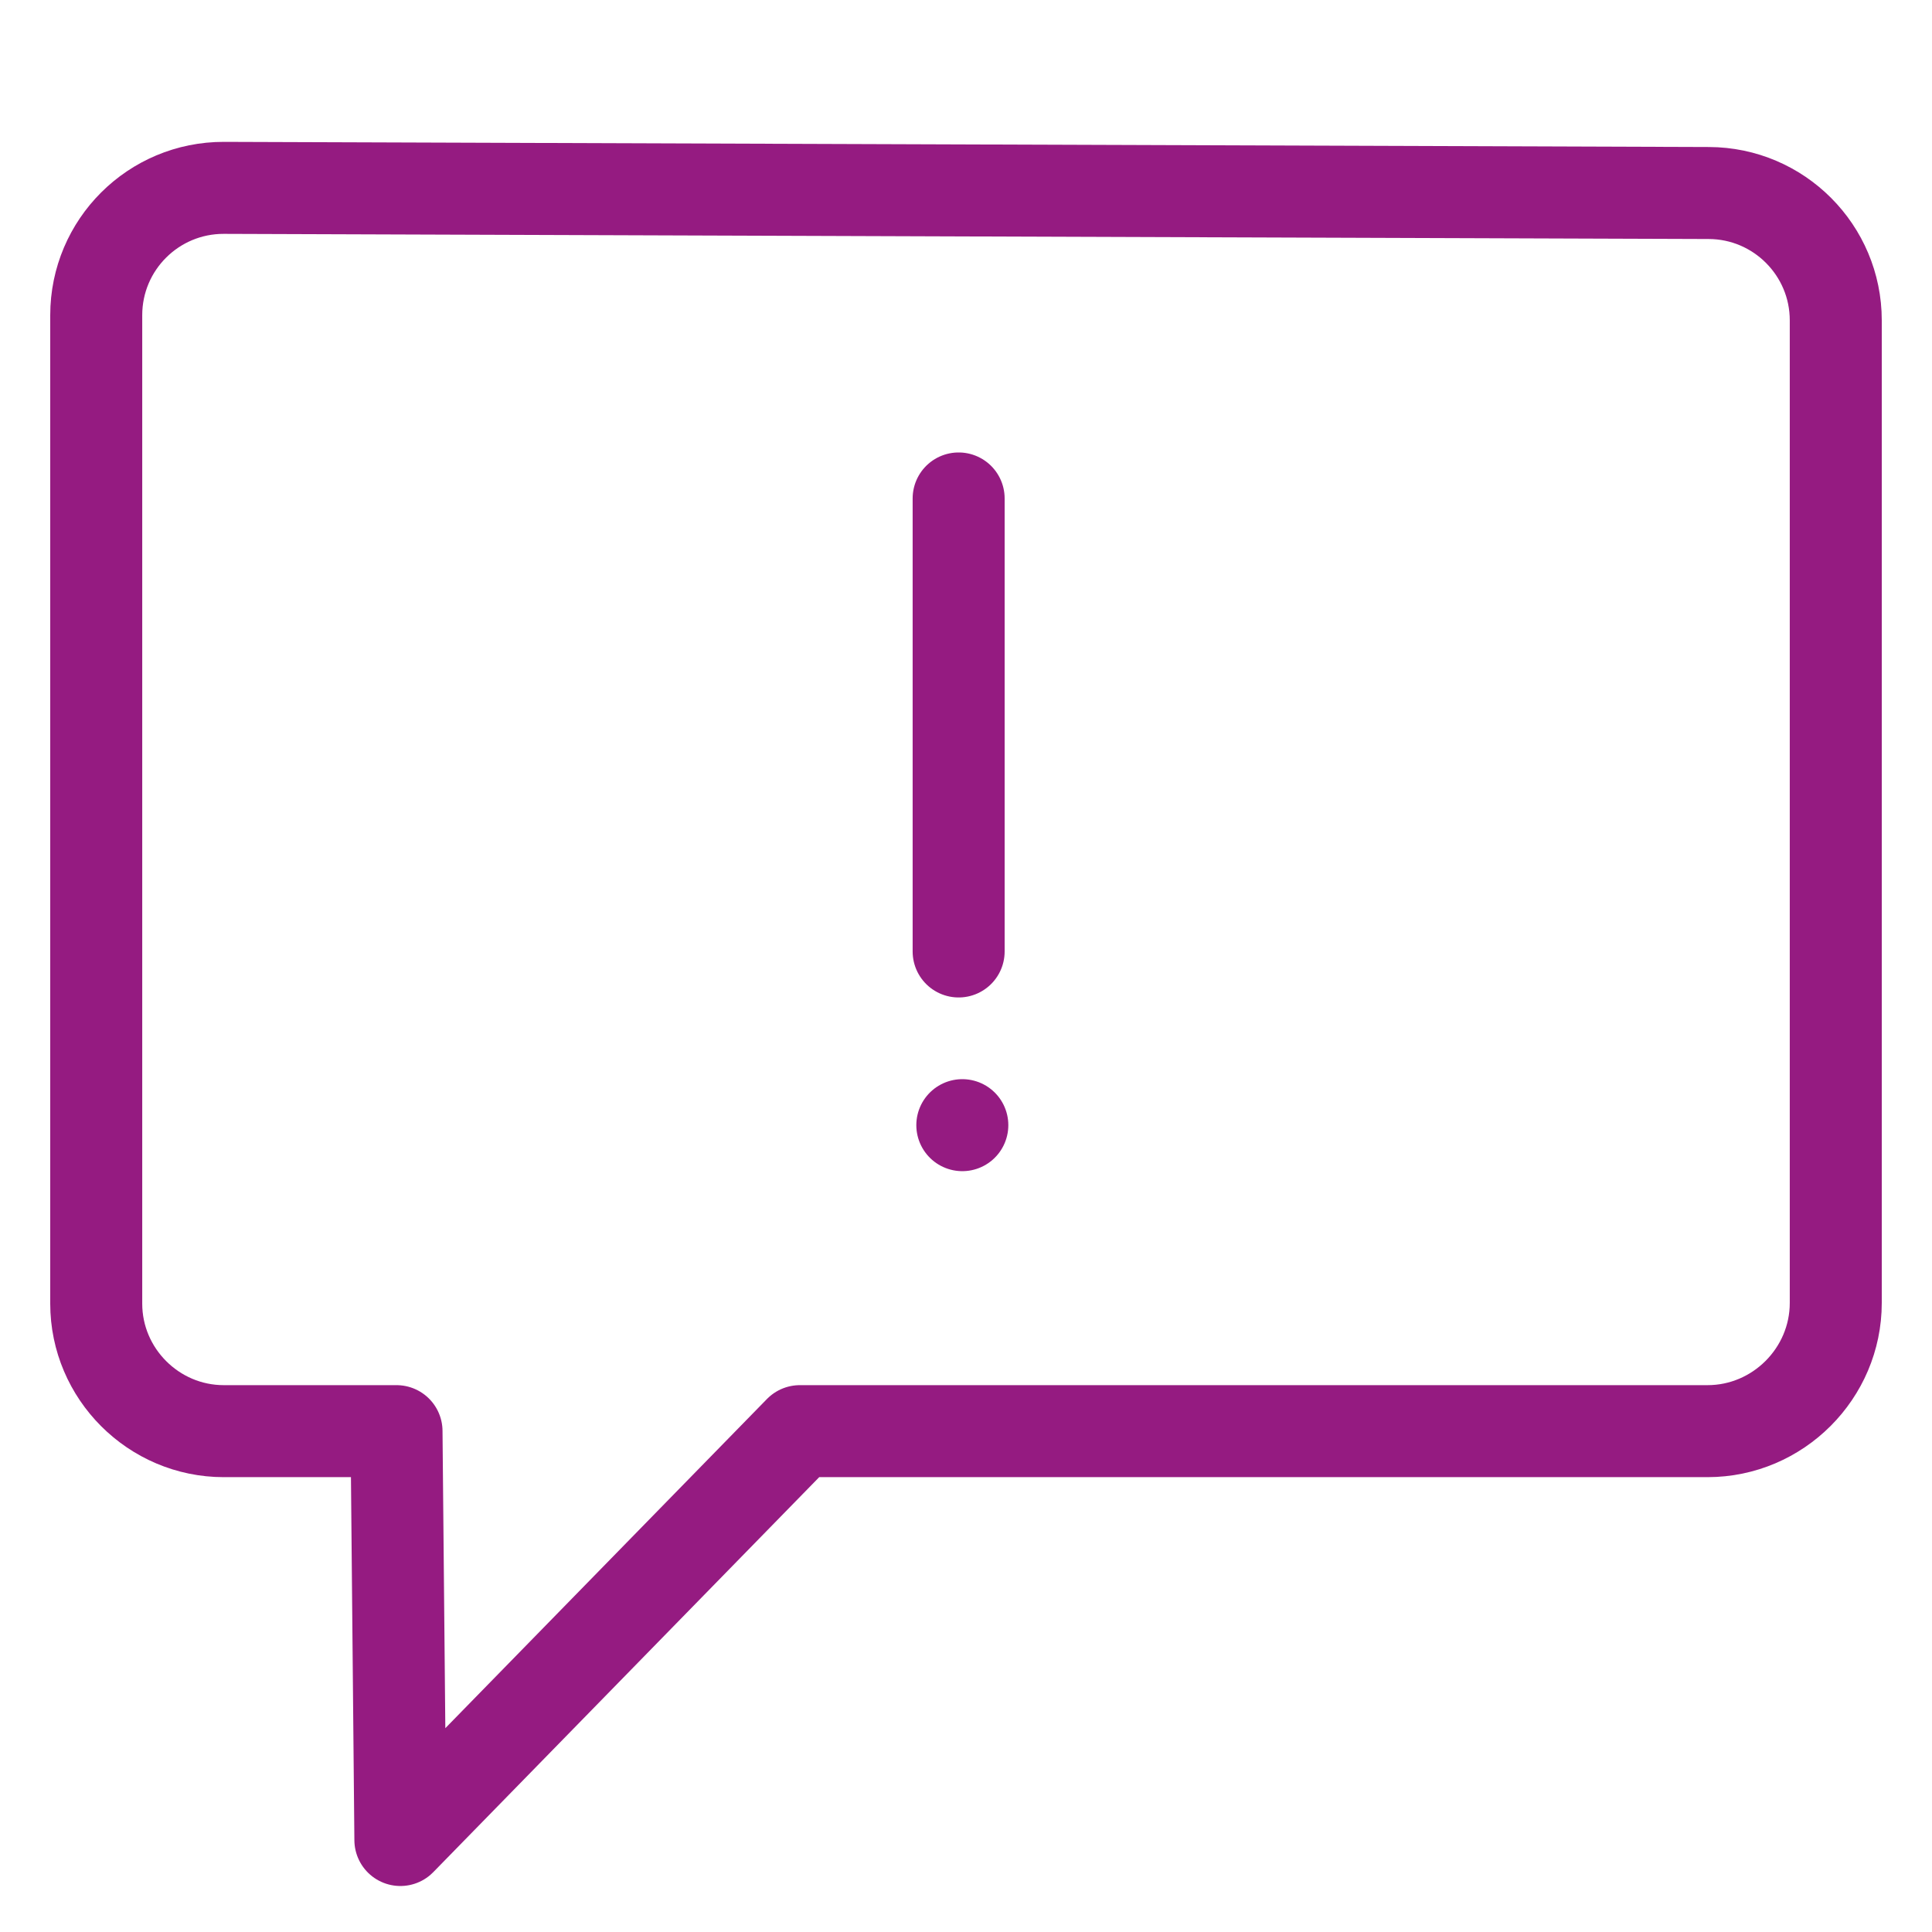
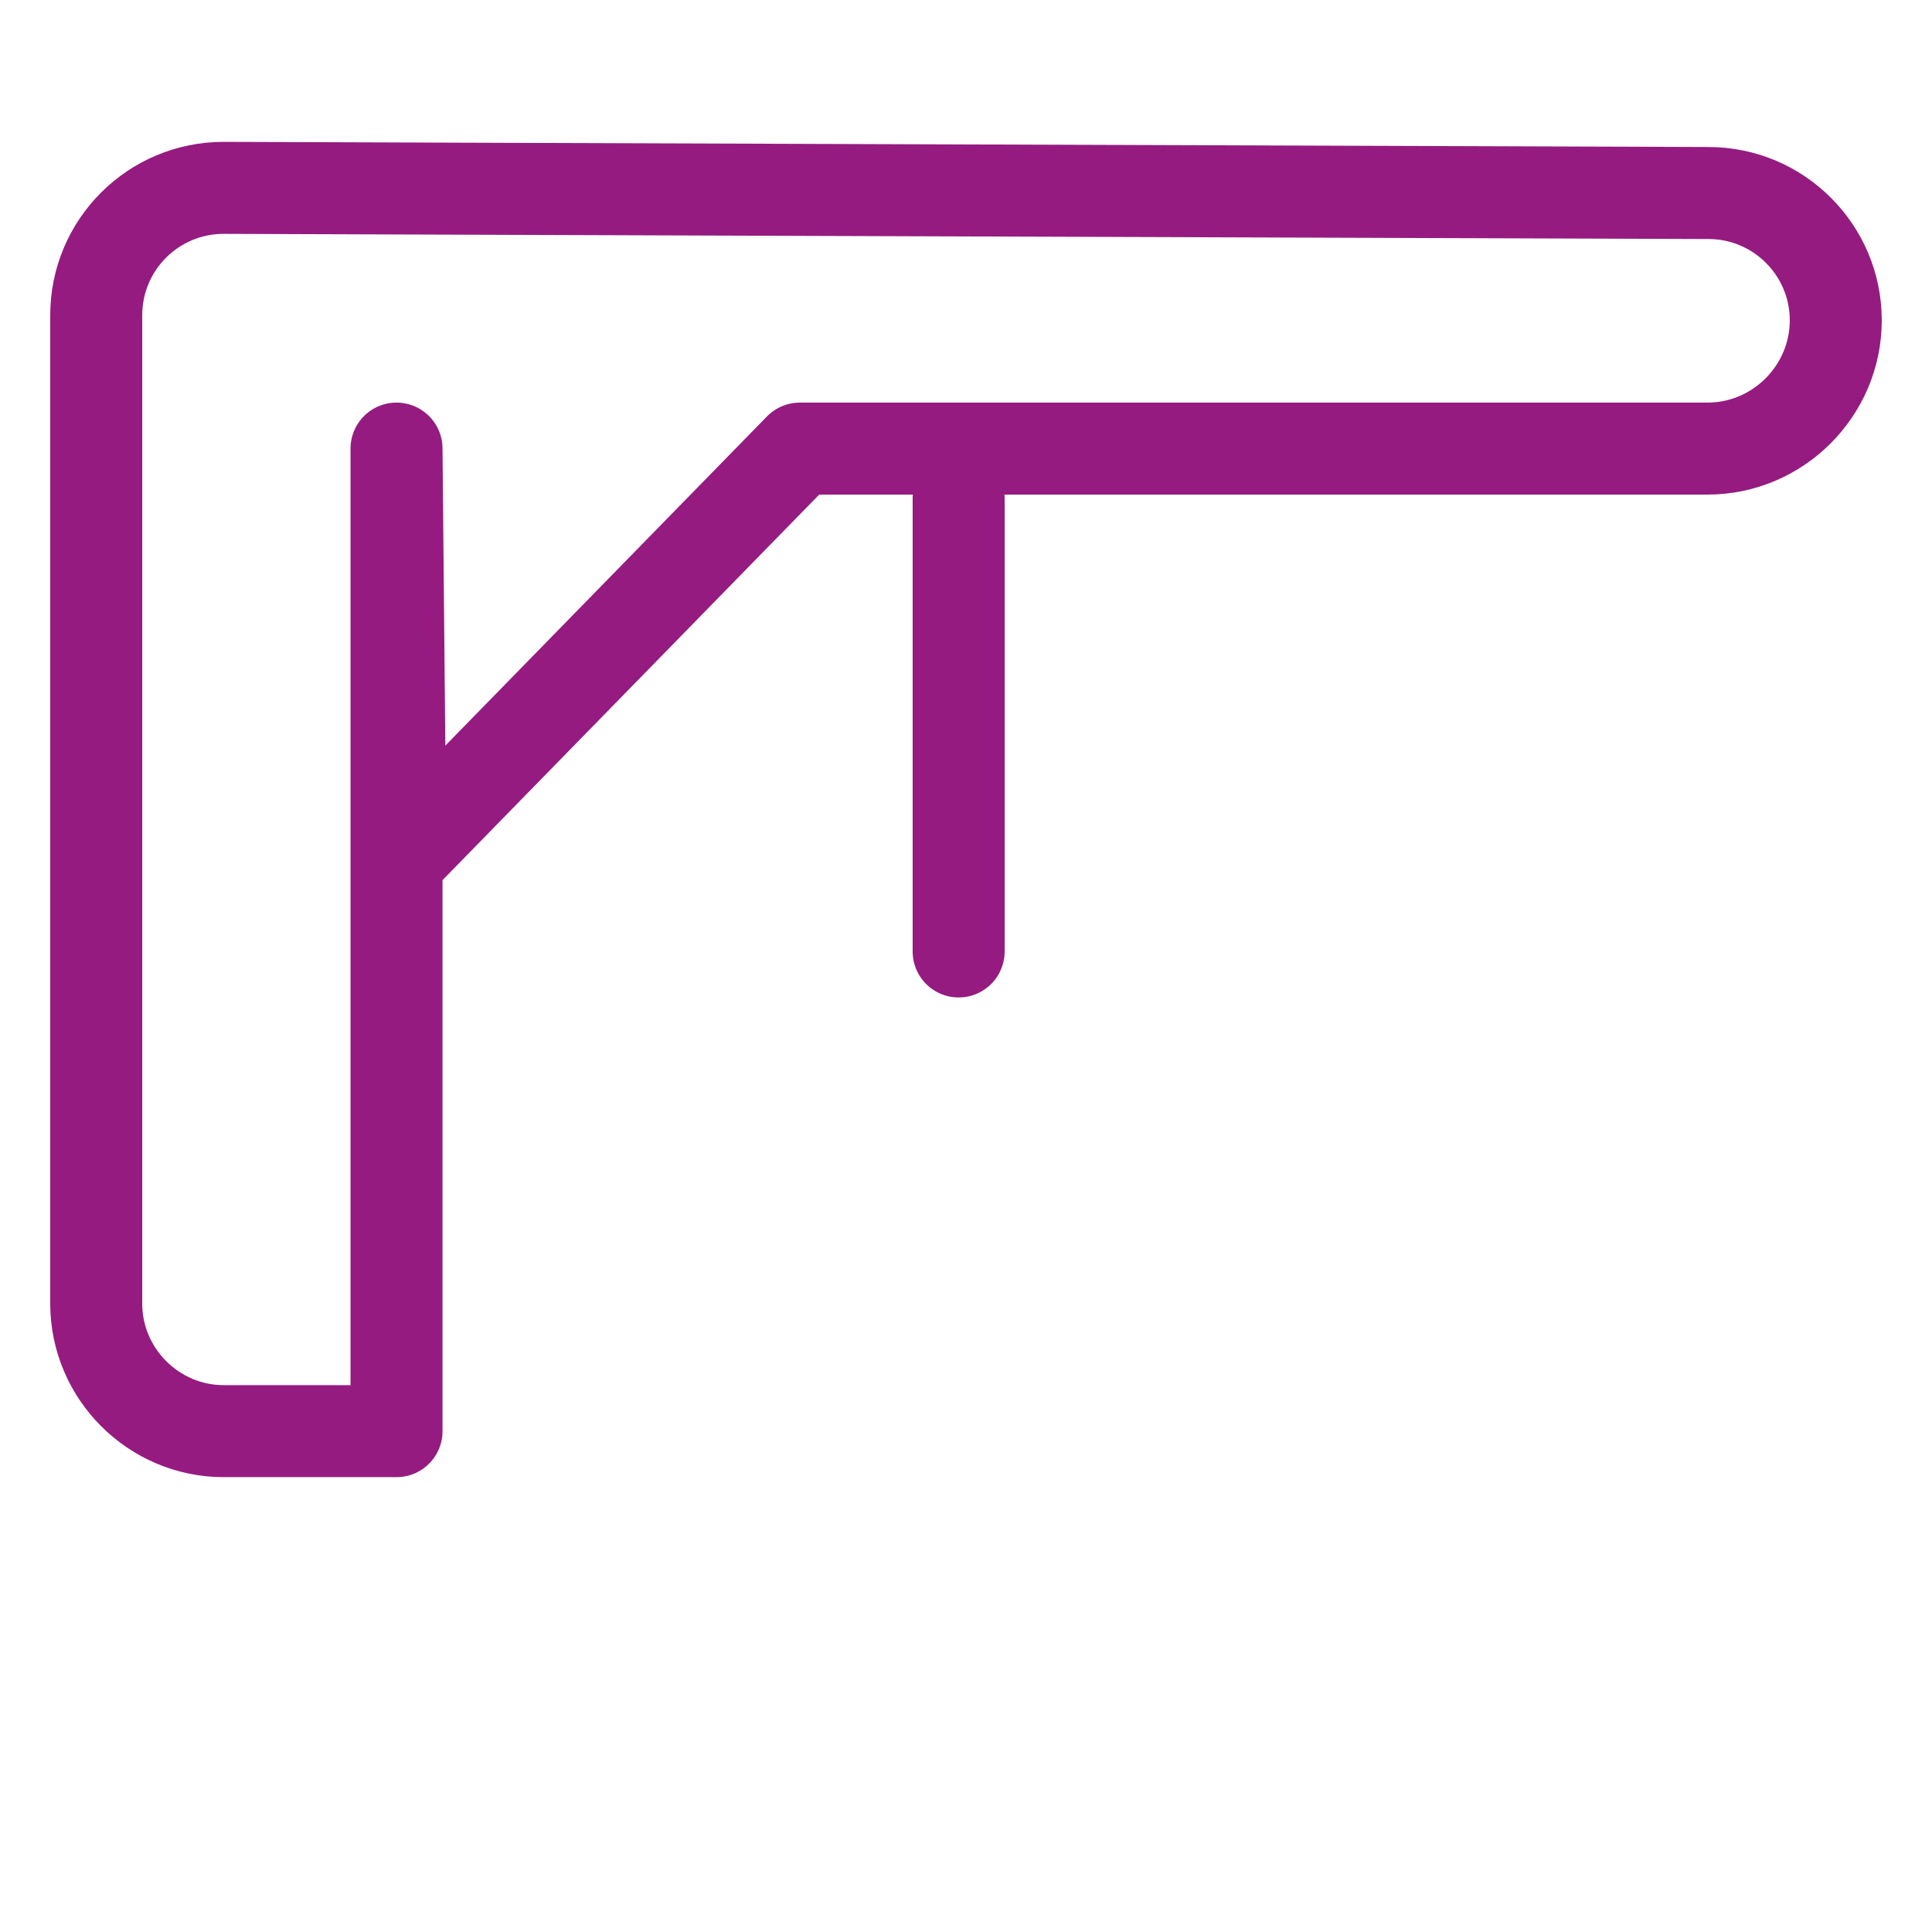
<svg xmlns="http://www.w3.org/2000/svg" id="Icoontjes_KLEUR" viewBox="0 0 105 105">
  <defs>
    <style>.cls-1{fill:none;stroke:#951b81;stroke-linecap:round;stroke-linejoin:round;stroke-width:5px;}</style>
  </defs>
-   <path class="cls-1" d="M21.55,77.78h-9.39c-3.81,0-6.93-3.12-6.93-6.93V17.13c0-3.83,3.11-6.93,6.94-6.92l80.7.28c3.81.01,6.9,3.11,6.9,6.92v53.4c0,3.83-3.14,6.97-6.97,6.97h-49.33l-21.71,22.22-.21-22.22Z" />
+   <path class="cls-1" d="M21.55,77.78h-9.39c-3.81,0-6.93-3.12-6.93-6.93V17.13c0-3.83,3.11-6.93,6.94-6.92l80.7.28c3.81.01,6.9,3.11,6.9,6.92c0,3.83-3.14,6.97-6.97,6.97h-49.33l-21.71,22.22-.21-22.22Z" />
  <line class="cls-1" x1="52.1" y1="27.09" x2="52.1" y2="51.71" />
-   <line class="cls-1" x1="52.3" y1="61.15" x2="52.3" y2="61.15" />
</svg>